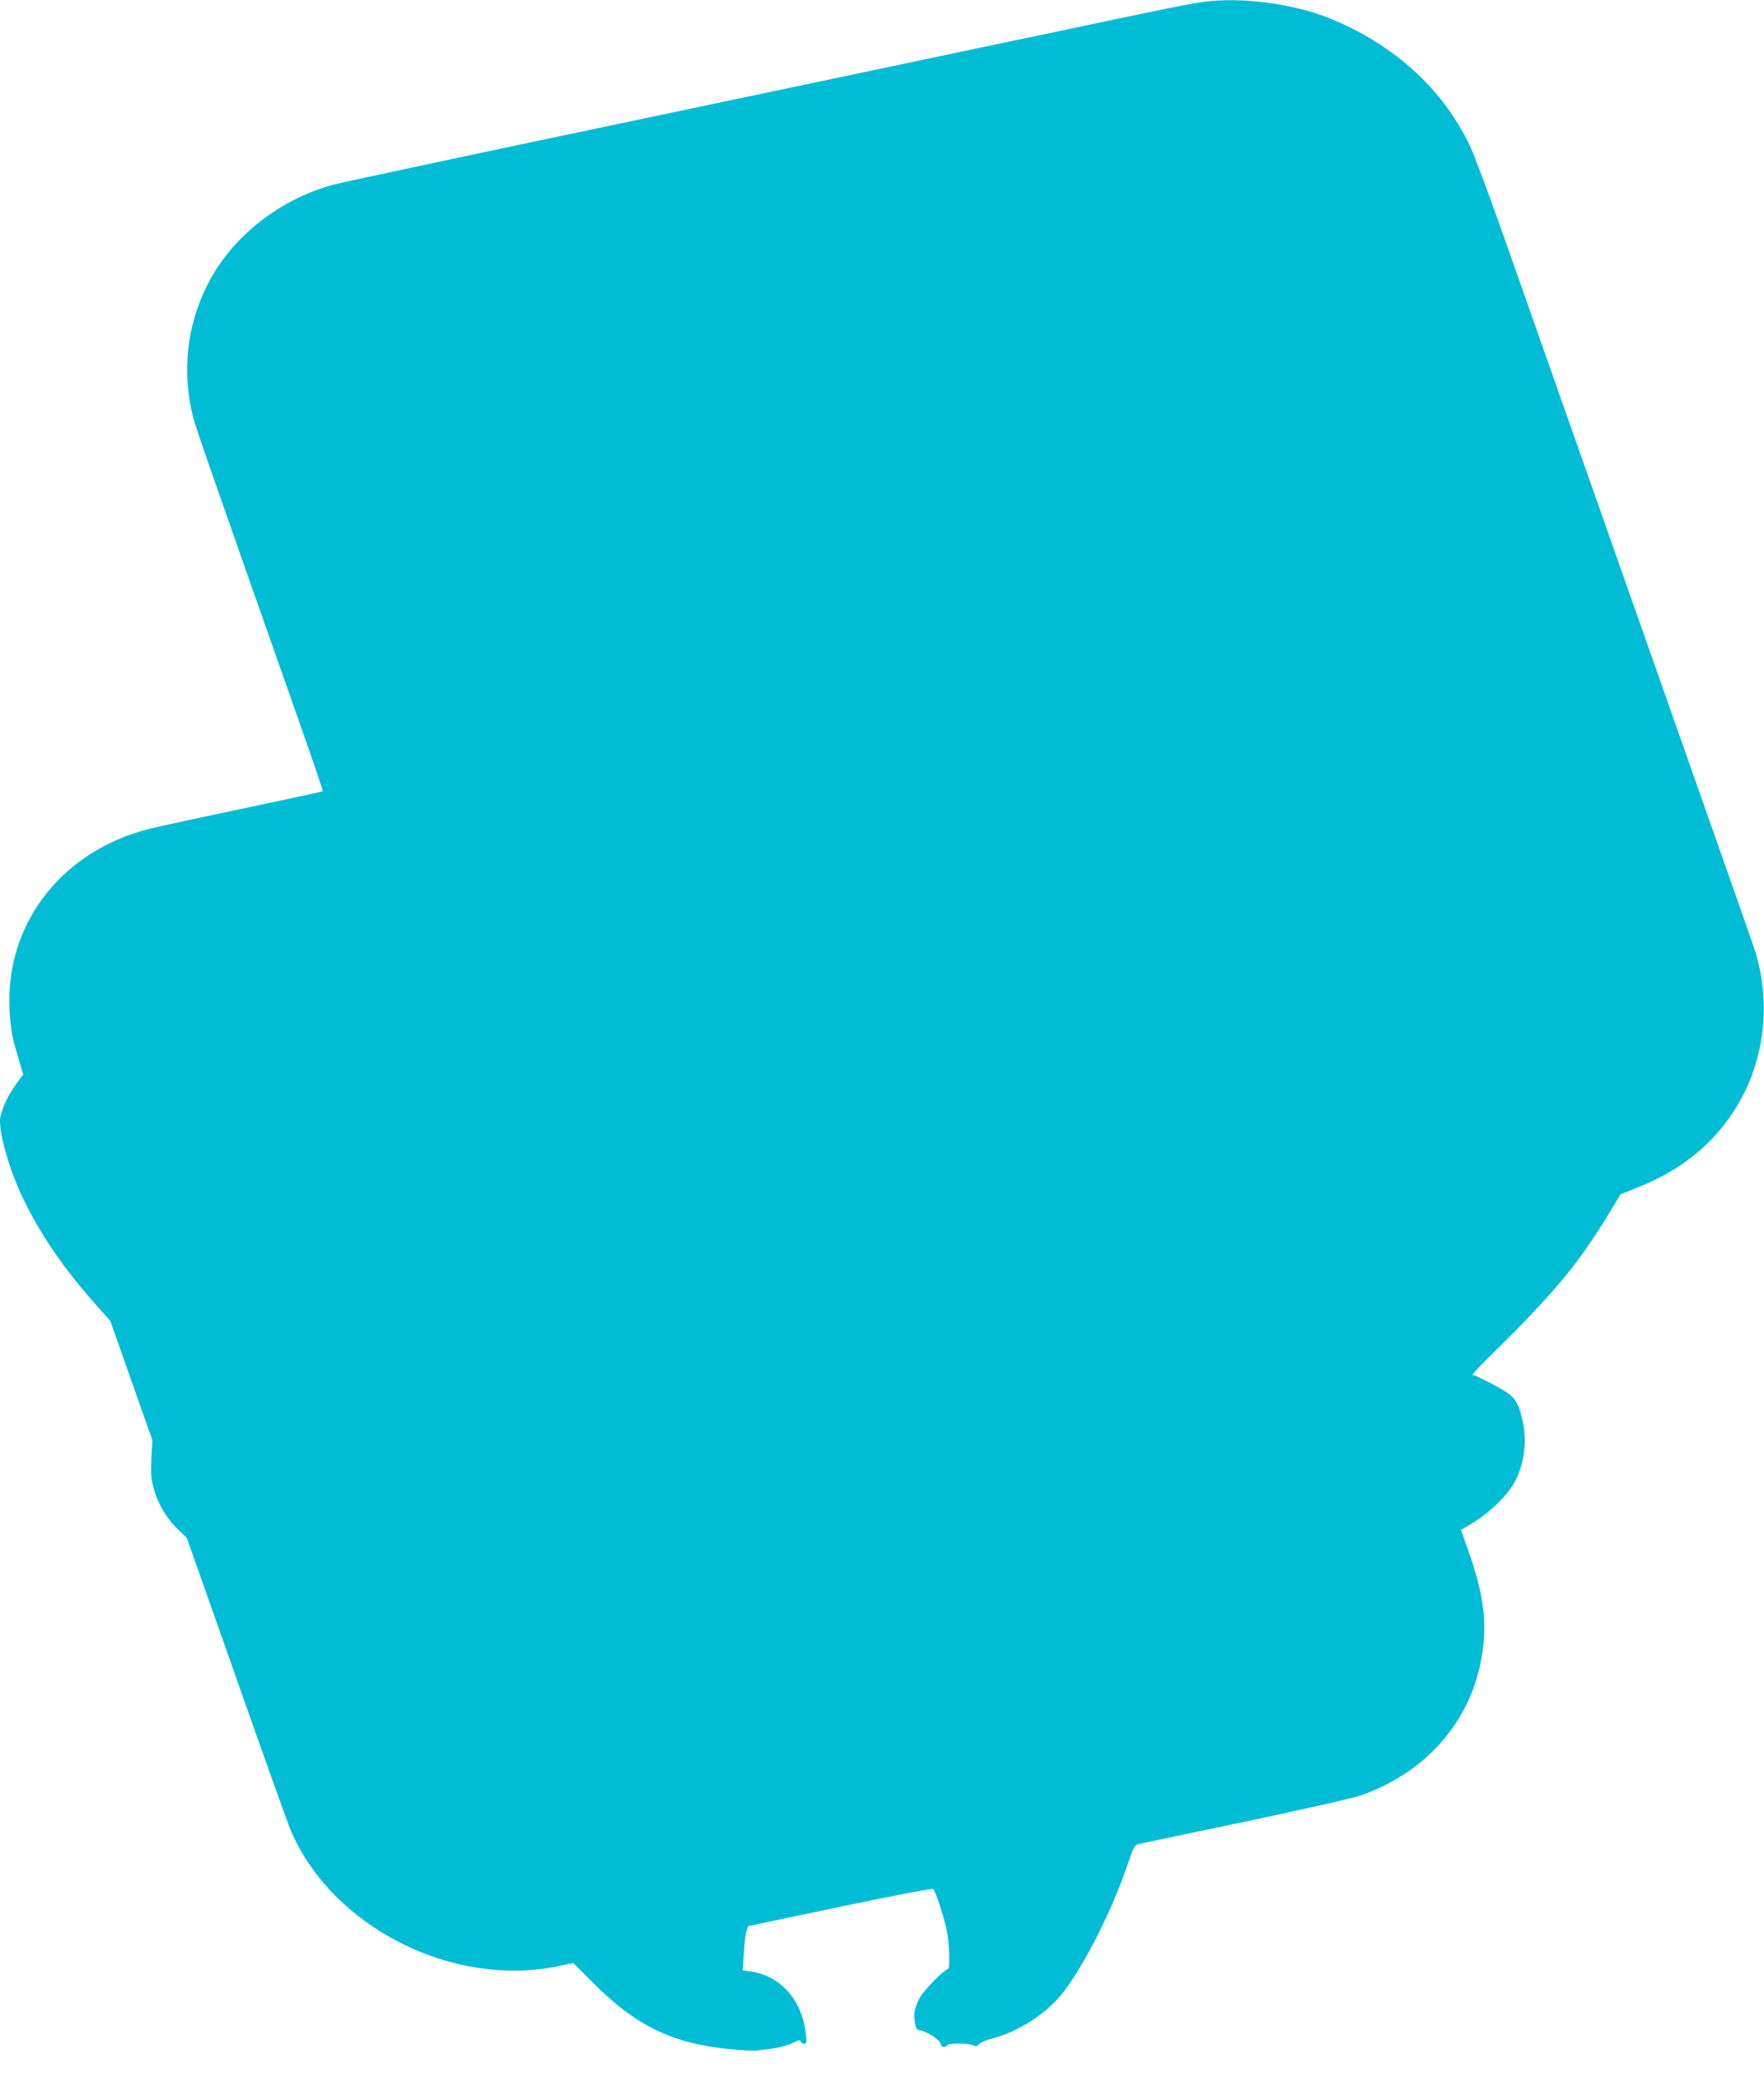
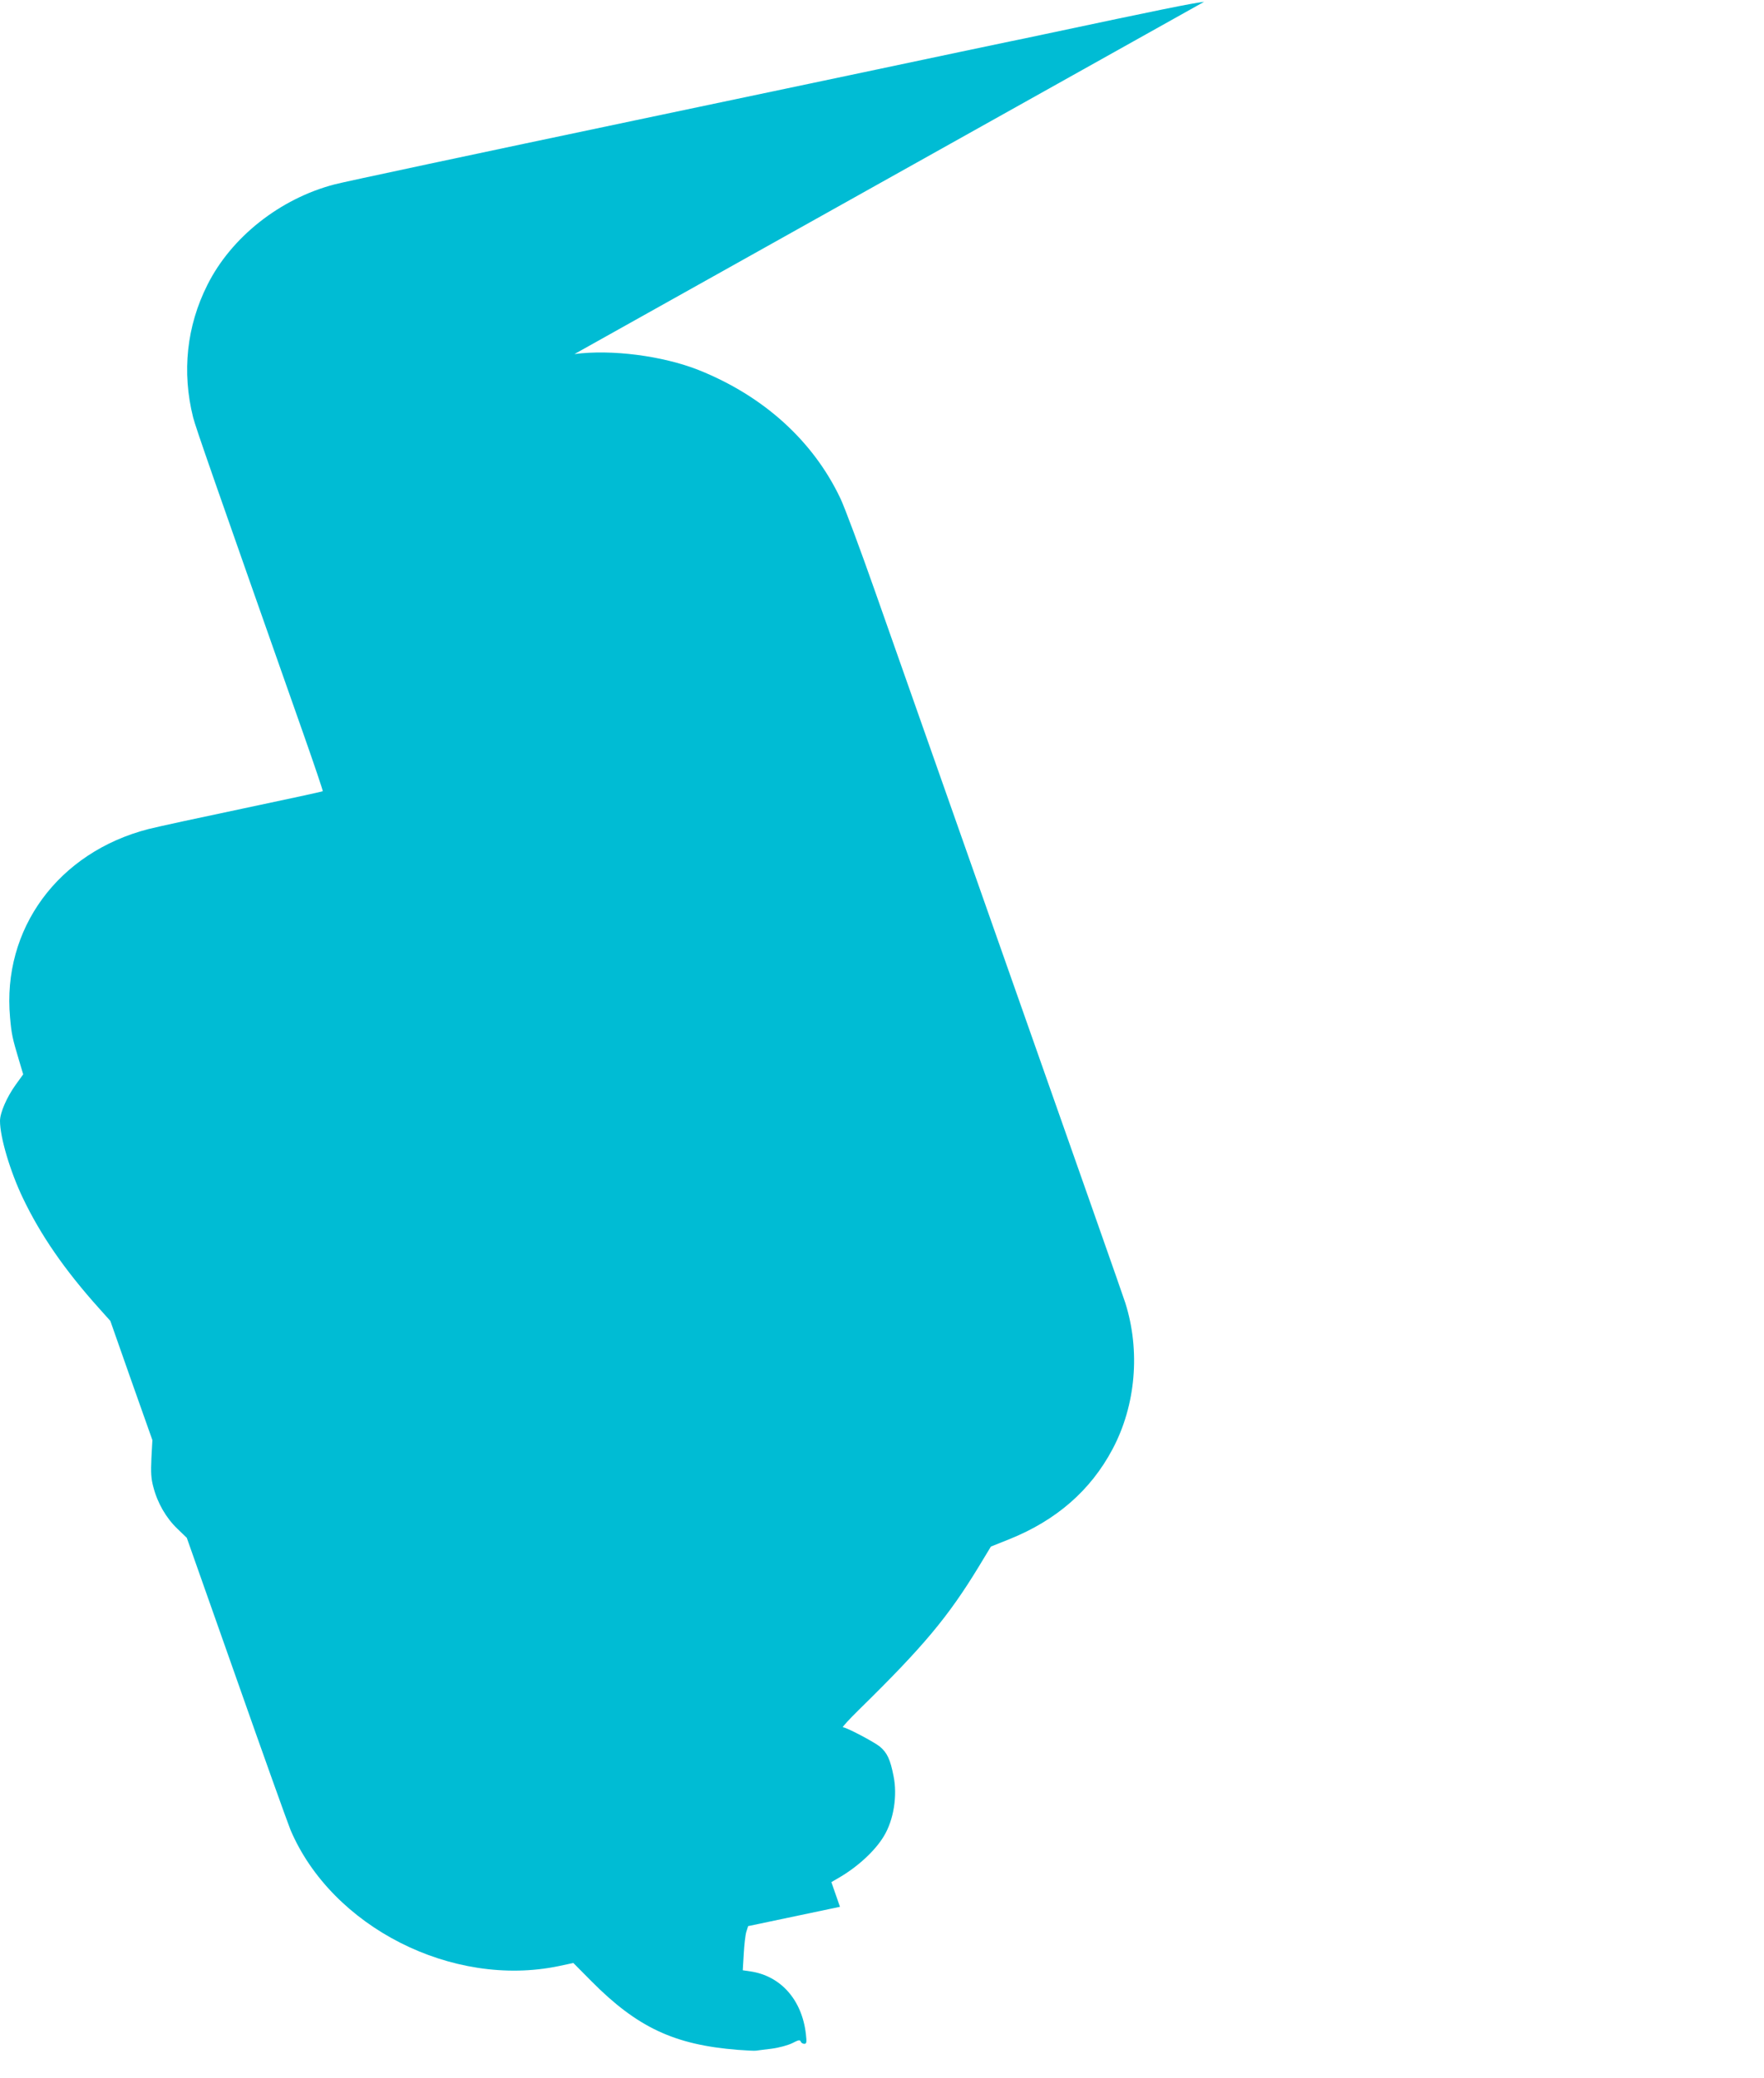
<svg xmlns="http://www.w3.org/2000/svg" version="1.0" width="1087pt" height="1280pt" viewBox="0 0 1087 1280" preserveAspectRatio="xMidYMid meet">
  <g transform="translate(0,1280) scale(0.1,-0.1)" fill="#00bcd4" stroke="none">
-     <path d="M7420 12789 c-87 -11 -268 -48 -980 -199 -80 -17 -179 -38 -220 -46 -41 -9 -178 -37 -305 -64 -126 -27 -1024 -216 -1995 -420 -971 -204 -1808 -382 -1859 -396 -336 -88 -636 -325 -783 -619 -128 -254 -158 -536 -88 -816 17 -66 121 -363 677 -1942 69 -196 124 -359 122 -361 -2 -2 -222 -50 -489 -106 -267 -56 -530 -113 -585 -127 -556 -143 -903 -615 -853 -1161 9 -104 15 -129 55 -263 l26 -87 -47 -65 c-55 -77 -96 -172 -96 -222 0 -100 62 -310 141 -475 109 -228 257 -443 471 -681 l68 -76 129 -367 130 -367 -6 -112 c-4 -88 -2 -126 12 -177 25 -98 79 -191 147 -256 l59 -57 305 -864 c167 -475 318 -896 334 -935 255 -599 998 -976 1654 -839 l89 19 111 -112 c283 -285 511 -392 901 -423 55 -4 107 -7 115 -5 8 1 51 7 95 12 46 6 100 21 127 34 38 20 48 22 52 10 3 -8 13 -14 22 -14 14 0 16 8 10 60 -24 210 -154 358 -341 386 l-48 7 6 101 c3 55 10 117 16 136 l11 35 566 119 c348 73 569 115 575 109 15 -15 66 -172 83 -255 17 -83 22 -238 7 -238 -20 0 -149 -131 -173 -176 -33 -62 -40 -98 -30 -154 6 -35 12 -45 27 -46 34 -1 124 -57 130 -81 6 -25 24 -30 43 -11 14 14 136 12 164 -3 12 -6 21 -4 30 8 7 10 45 26 83 36 161 41 336 155 436 283 133 173 302 507 398 790 39 115 42 119 73 126 18 4 313 66 656 138 365 77 659 143 710 161 426 151 705 492 752 920 19 175 -4 333 -84 563 l-53 152 41 24 c118 67 229 169 283 260 60 99 84 249 59 370 -20 102 -39 142 -83 180 -37 30 -208 120 -229 120 -6 0 38 48 99 108 398 390 549 571 738 881 l75 124 115 46 c288 116 500 300 635 555 143 269 172 605 78 901 -17 53 -247 706 -944 2685 -237 674 -506 1437 -597 1695 -91 259 -187 517 -214 574 -168 355 -474 632 -875 792 -221 87 -534 128 -764 98z" />
+     <path d="M7420 12789 c-87 -11 -268 -48 -980 -199 -80 -17 -179 -38 -220 -46 -41 -9 -178 -37 -305 -64 -126 -27 -1024 -216 -1995 -420 -971 -204 -1808 -382 -1859 -396 -336 -88 -636 -325 -783 -619 -128 -254 -158 -536 -88 -816 17 -66 121 -363 677 -1942 69 -196 124 -359 122 -361 -2 -2 -222 -50 -489 -106 -267 -56 -530 -113 -585 -127 -556 -143 -903 -615 -853 -1161 9 -104 15 -129 55 -263 l26 -87 -47 -65 c-55 -77 -96 -172 -96 -222 0 -100 62 -310 141 -475 109 -228 257 -443 471 -681 l68 -76 129 -367 130 -367 -6 -112 c-4 -88 -2 -126 12 -177 25 -98 79 -191 147 -256 l59 -57 305 -864 c167 -475 318 -896 334 -935 255 -599 998 -976 1654 -839 l89 19 111 -112 c283 -285 511 -392 901 -423 55 -4 107 -7 115 -5 8 1 51 7 95 12 46 6 100 21 127 34 38 20 48 22 52 10 3 -8 13 -14 22 -14 14 0 16 8 10 60 -24 210 -154 358 -341 386 l-48 7 6 101 c3 55 10 117 16 136 l11 35 566 119 l-53 152 41 24 c118 67 229 169 283 260 60 99 84 249 59 370 -20 102 -39 142 -83 180 -37 30 -208 120 -229 120 -6 0 38 48 99 108 398 390 549 571 738 881 l75 124 115 46 c288 116 500 300 635 555 143 269 172 605 78 901 -17 53 -247 706 -944 2685 -237 674 -506 1437 -597 1695 -91 259 -187 517 -214 574 -168 355 -474 632 -875 792 -221 87 -534 128 -764 98z" />
  </g>
</svg>